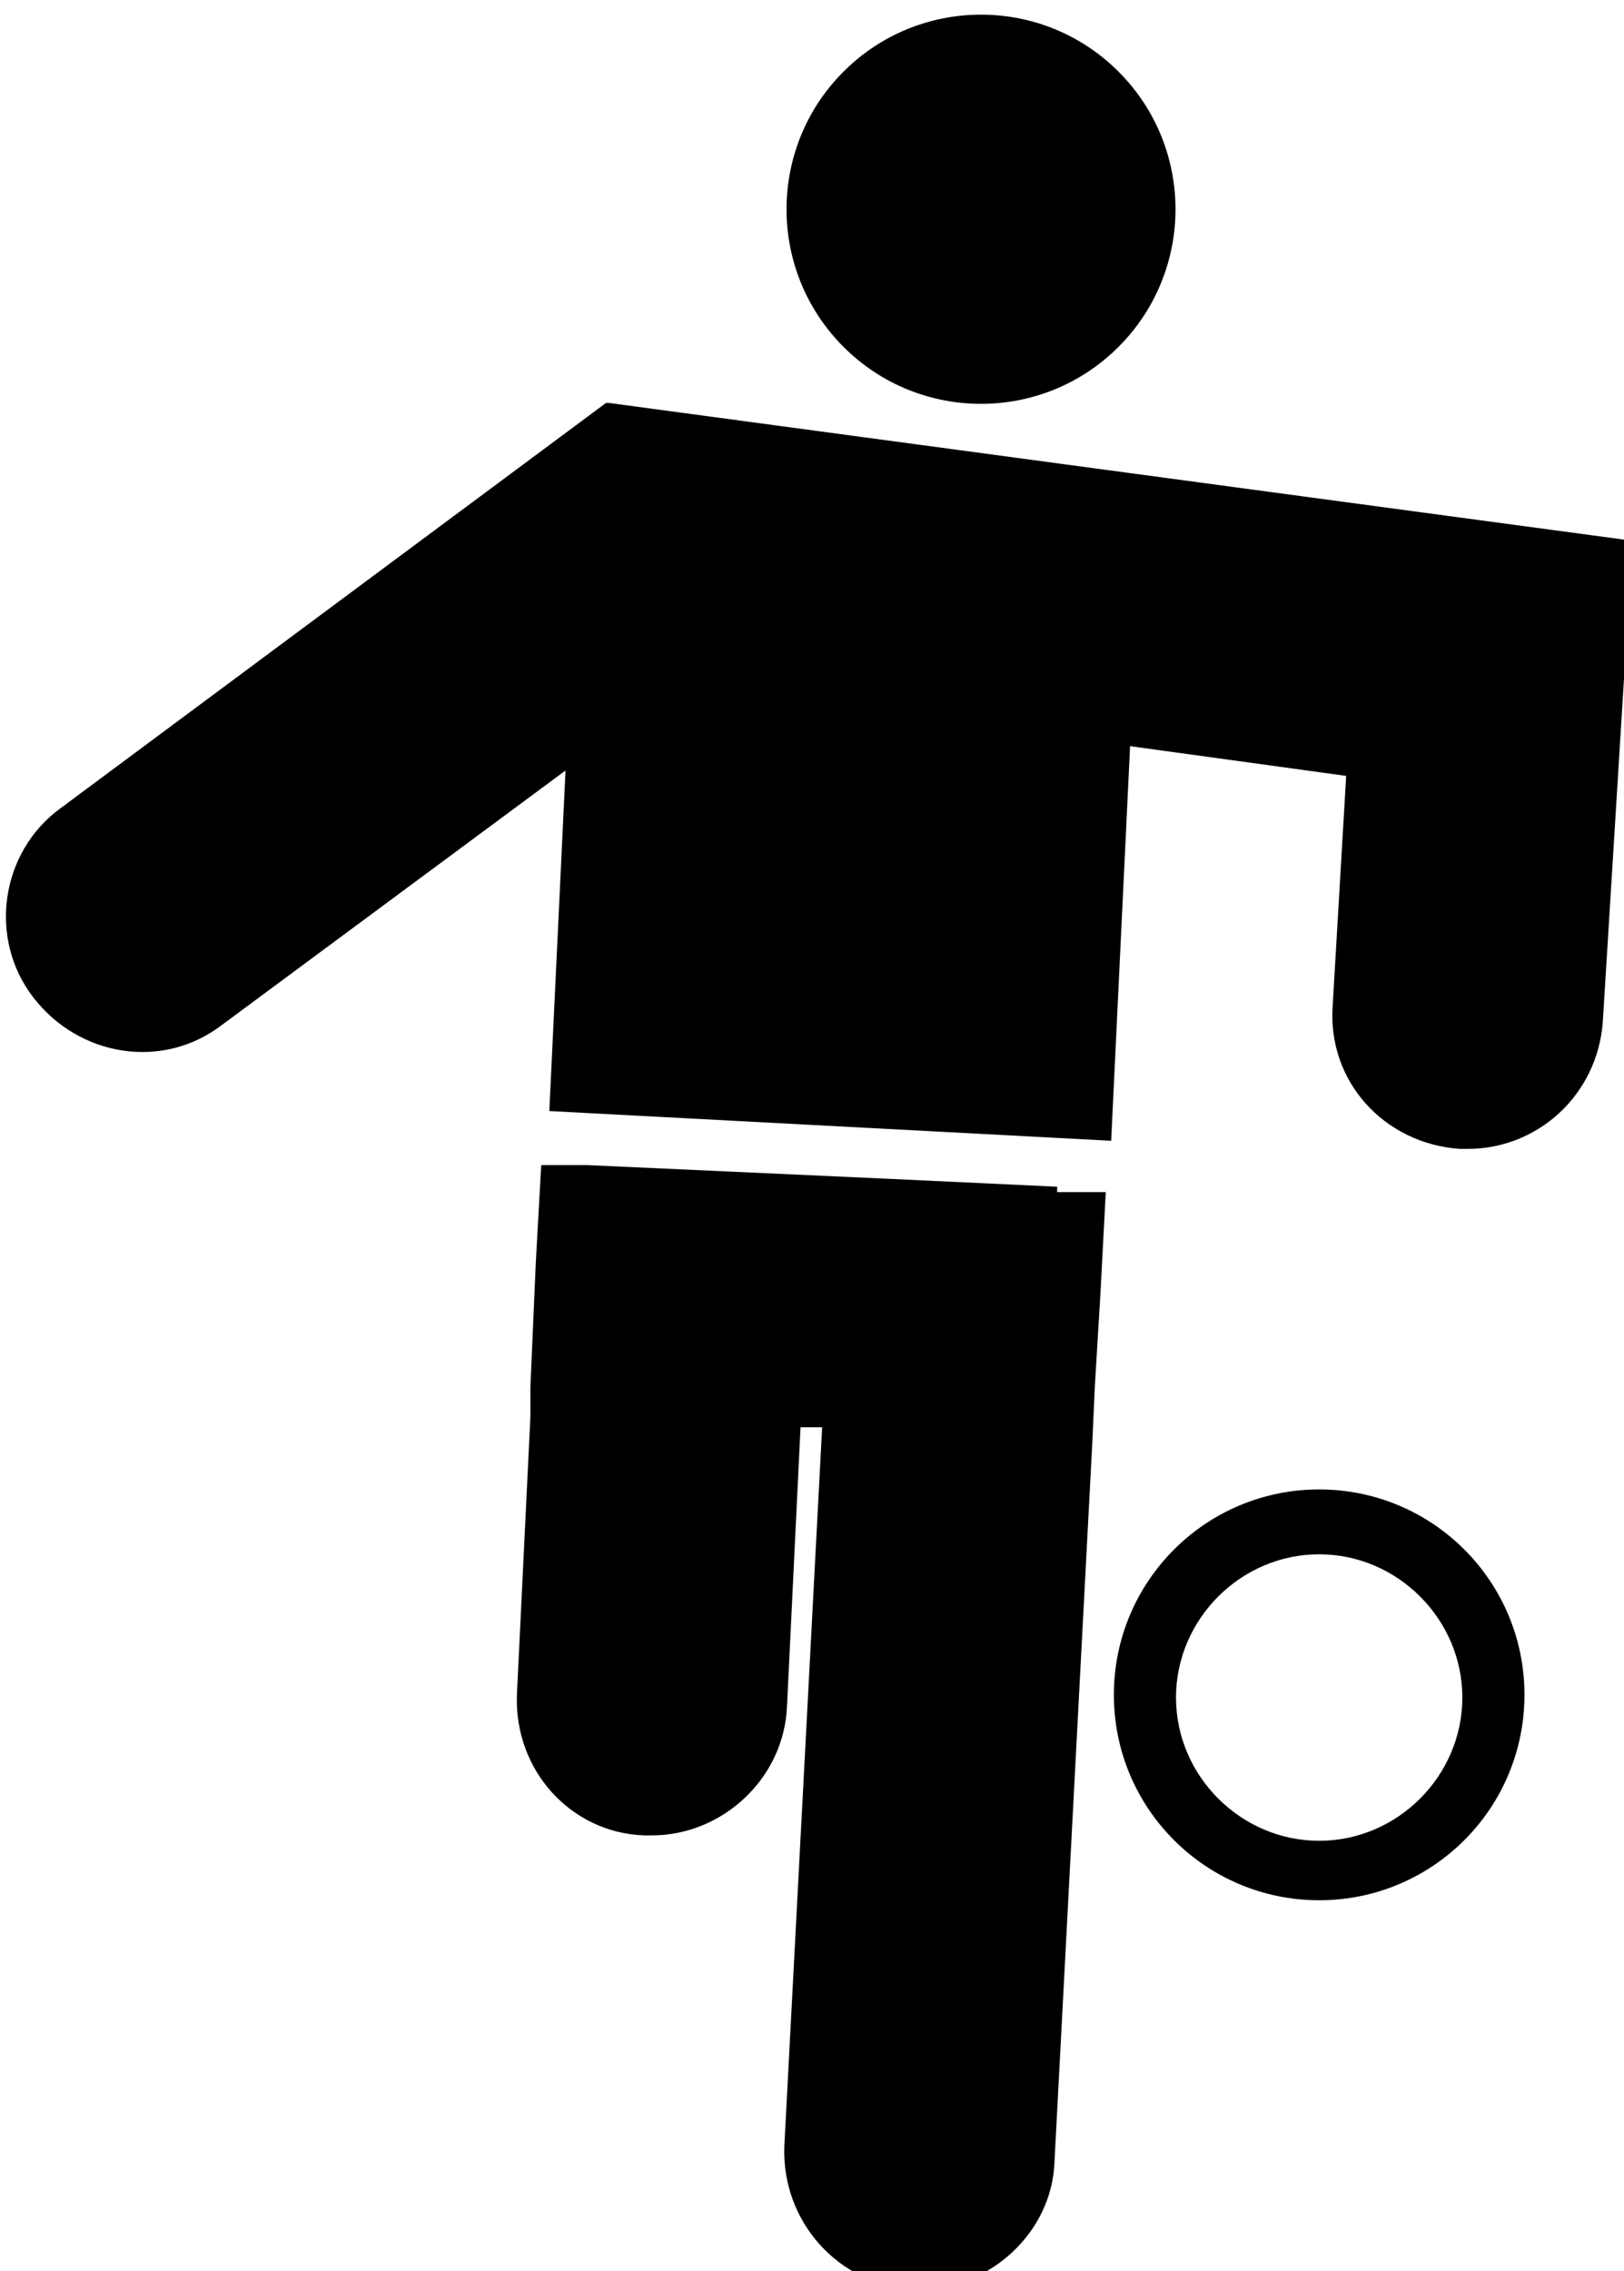
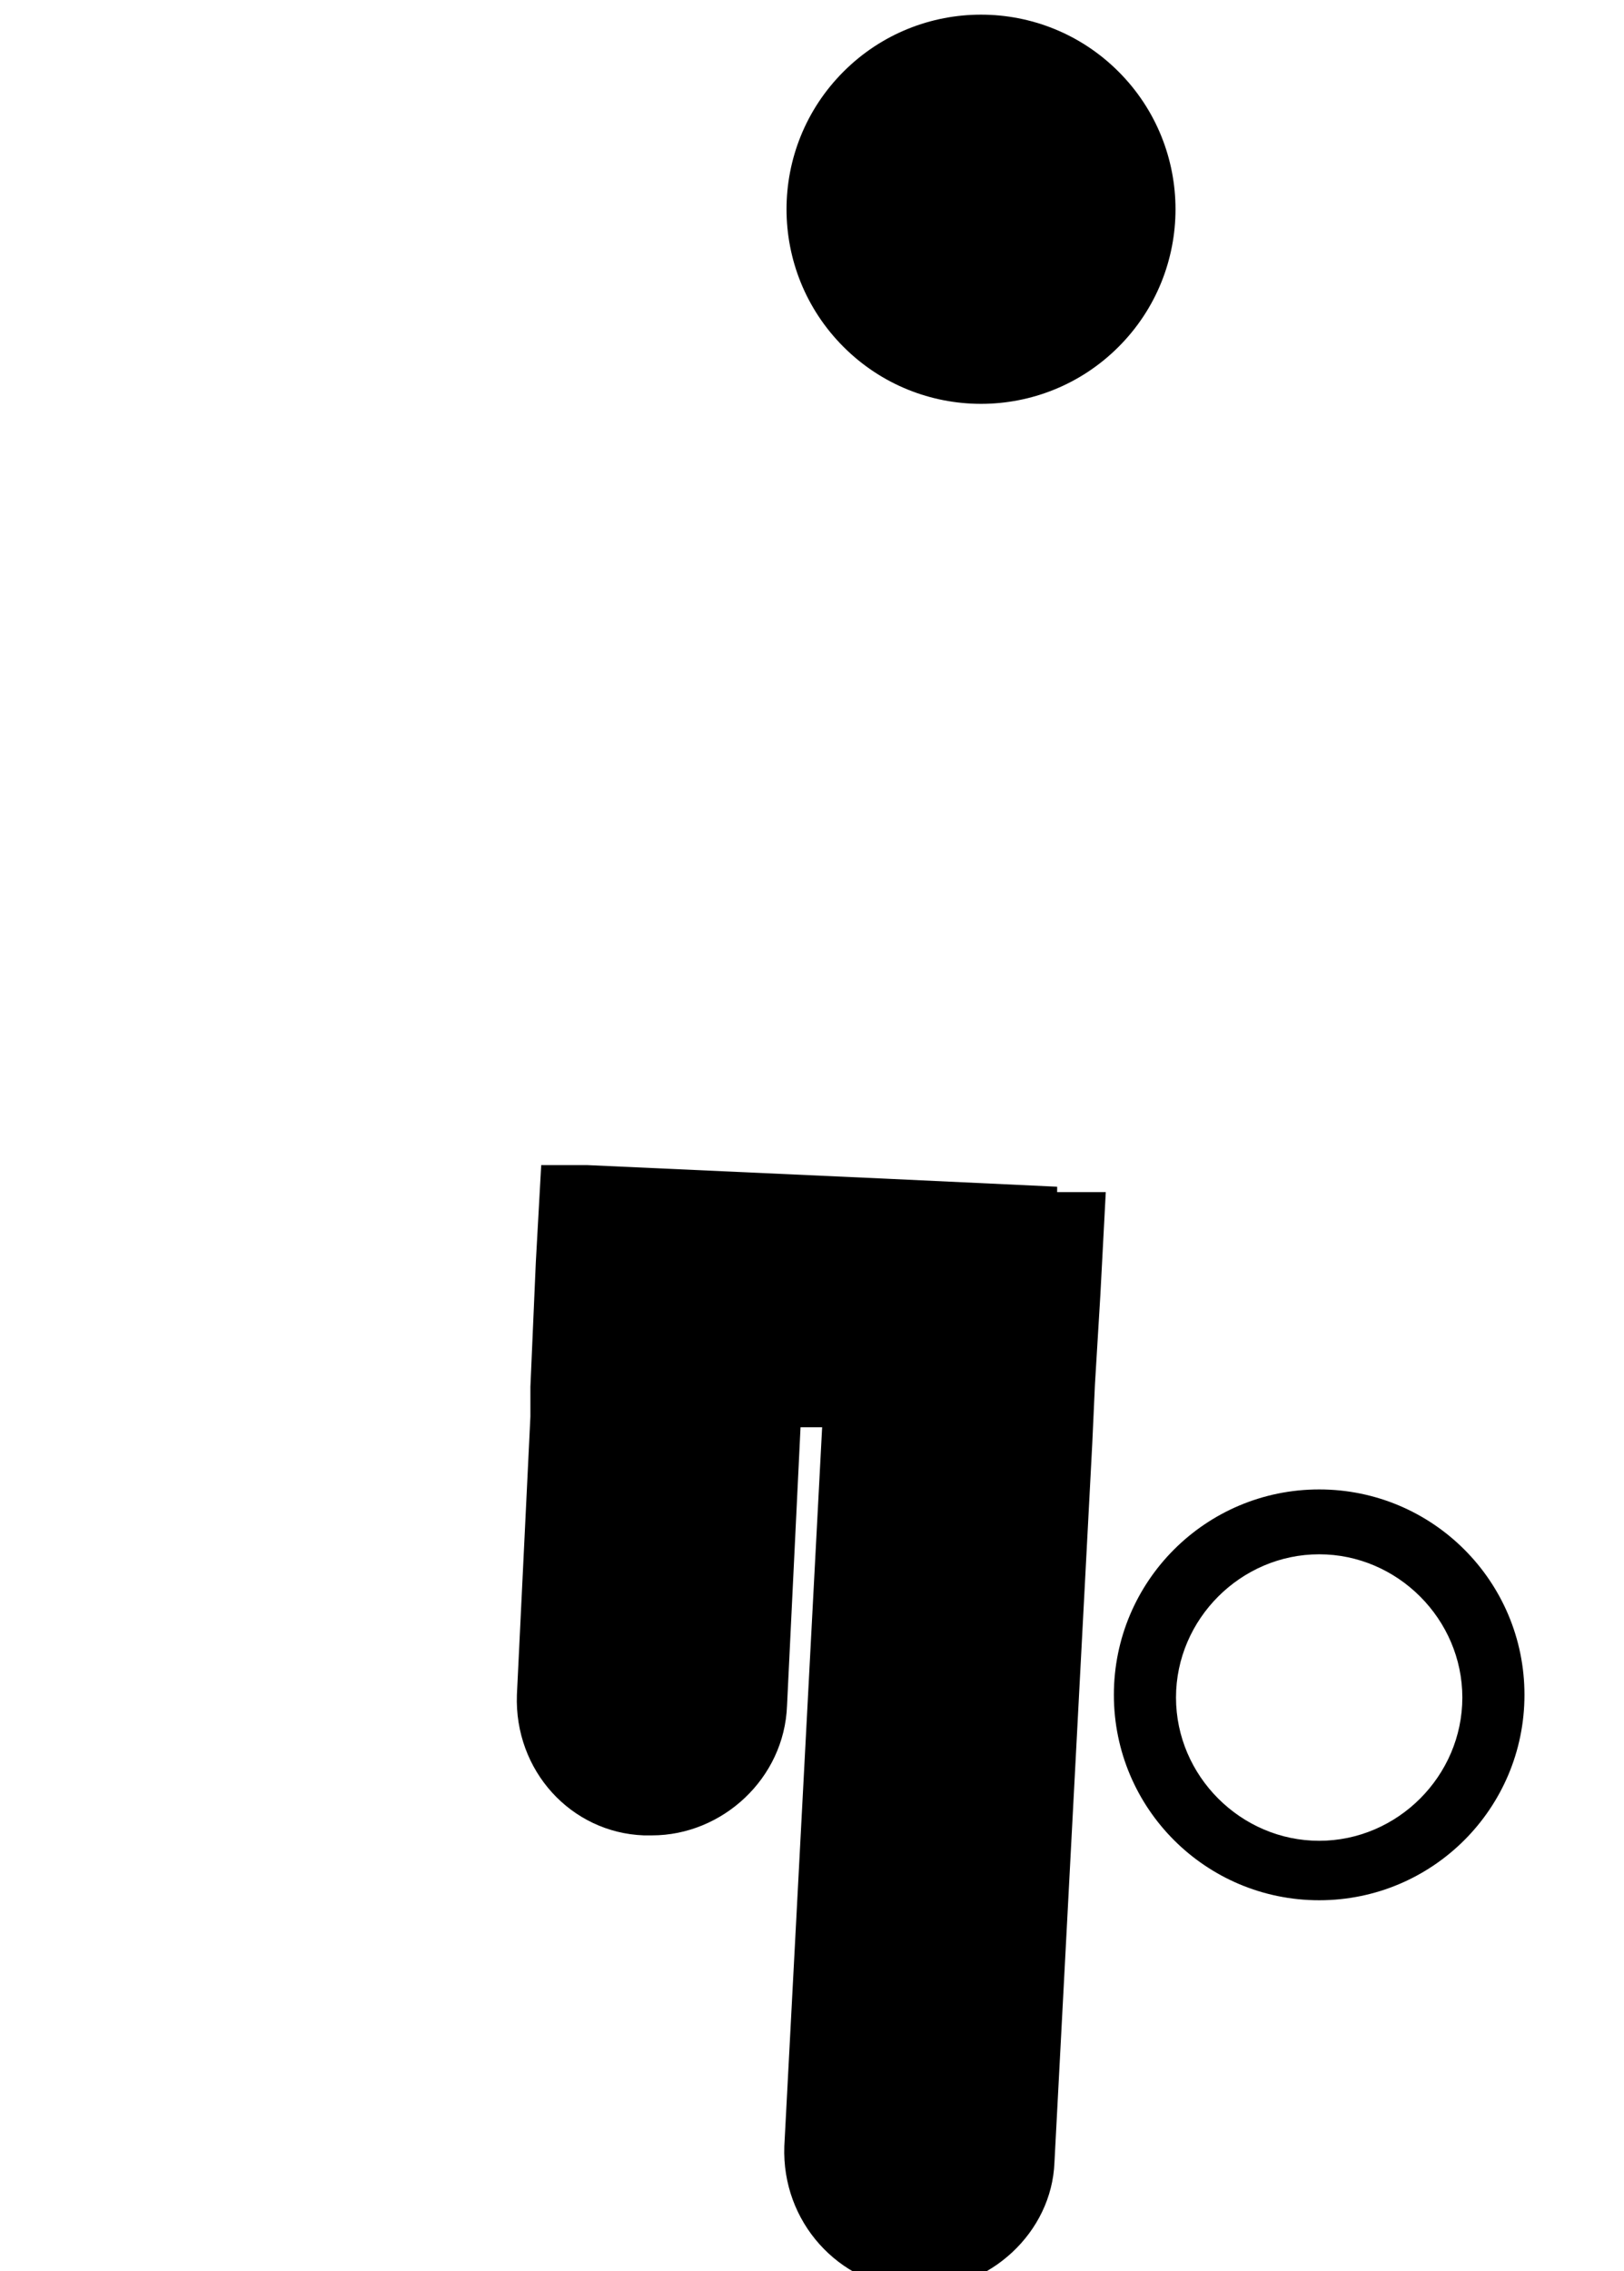
<svg xmlns="http://www.w3.org/2000/svg" width="15.932mm" height="22.269mm" viewBox="0 0 15.932 22.269" version="1.1" id="svg1">
  <defs id="defs1" />
  <g id="layer1" transform="translate(-138.642,-169.333)">
    <g id="g5" transform="matrix(0.265,0,0,0.265,101.154,78.599)">
      <circle transform="rotate(-45)" cx="-121.872" cy="373.293" r="7.2" id="circle7" />
      <path d="m 190.3,397.5 c -4.2,0 -7.6,3.4 -7.6,7.6 0,4.2 3.4,7.6 7.6,7.6 4.2,0 7.6,-3.4 7.6,-7.6 0,-4.2 -3.4,-7.6 -7.6,-7.6 z m 0,13 c -2.9,0 -5.3,-2.4 -5.3,-5.3 0,-2.9 2.4,-5.3 5.3,-5.3 2.9,0 5.3,2.4 5.3,5.3 0,2.9 -2.4,5.3 -5.3,5.3 z" id="path8" />
-       <path d="m 163.9,357.3 -20.2,15 c -2.2,1.6 -2.7,4.8 -1,7 1.7,2.2 4.8,2.7 7,1 l 12.7,-9.4 -0.6,12.6 20.8,1.1 0.7,-14.6 8,1.1 -0.5,8.5 c -0.2,2.8 1.9,5.1 4.7,5.3 h 0.3 c 2.6,0 4.8,-2 5,-4.7 l 1.1,-17.8 -37.9,-5.1 z" id="path9" />
      <path d="m 180.6,386.3 -6.4,-0.3 -11,-0.5 h -1.7 l -0.2,3.6 -0.2,4.6 v 1.1 l -0.5,10.3 c -0.1,2.8 2,5.1 4.7,5.2 h 0.3 c 2.6,0 4.9,-2.1 5,-4.8 l 0.5,-10.3 h 0.8 c 0,0 -1.4,26.6 -1.4,26.6 -0.1,2.8 2,5.1 4.7,5.3 h 0.3 c 2.6,0 4.9,-2.1 5,-4.7 l 1.4,-26.6 c 0,0 0.1,-2.2 0.1,-2.2 l 0.2,-3.3 c 0,0 0,0 0,0 l 0.2,-3.8 h -1.8 z" id="path10" />
    </g>
  </g>
</svg>